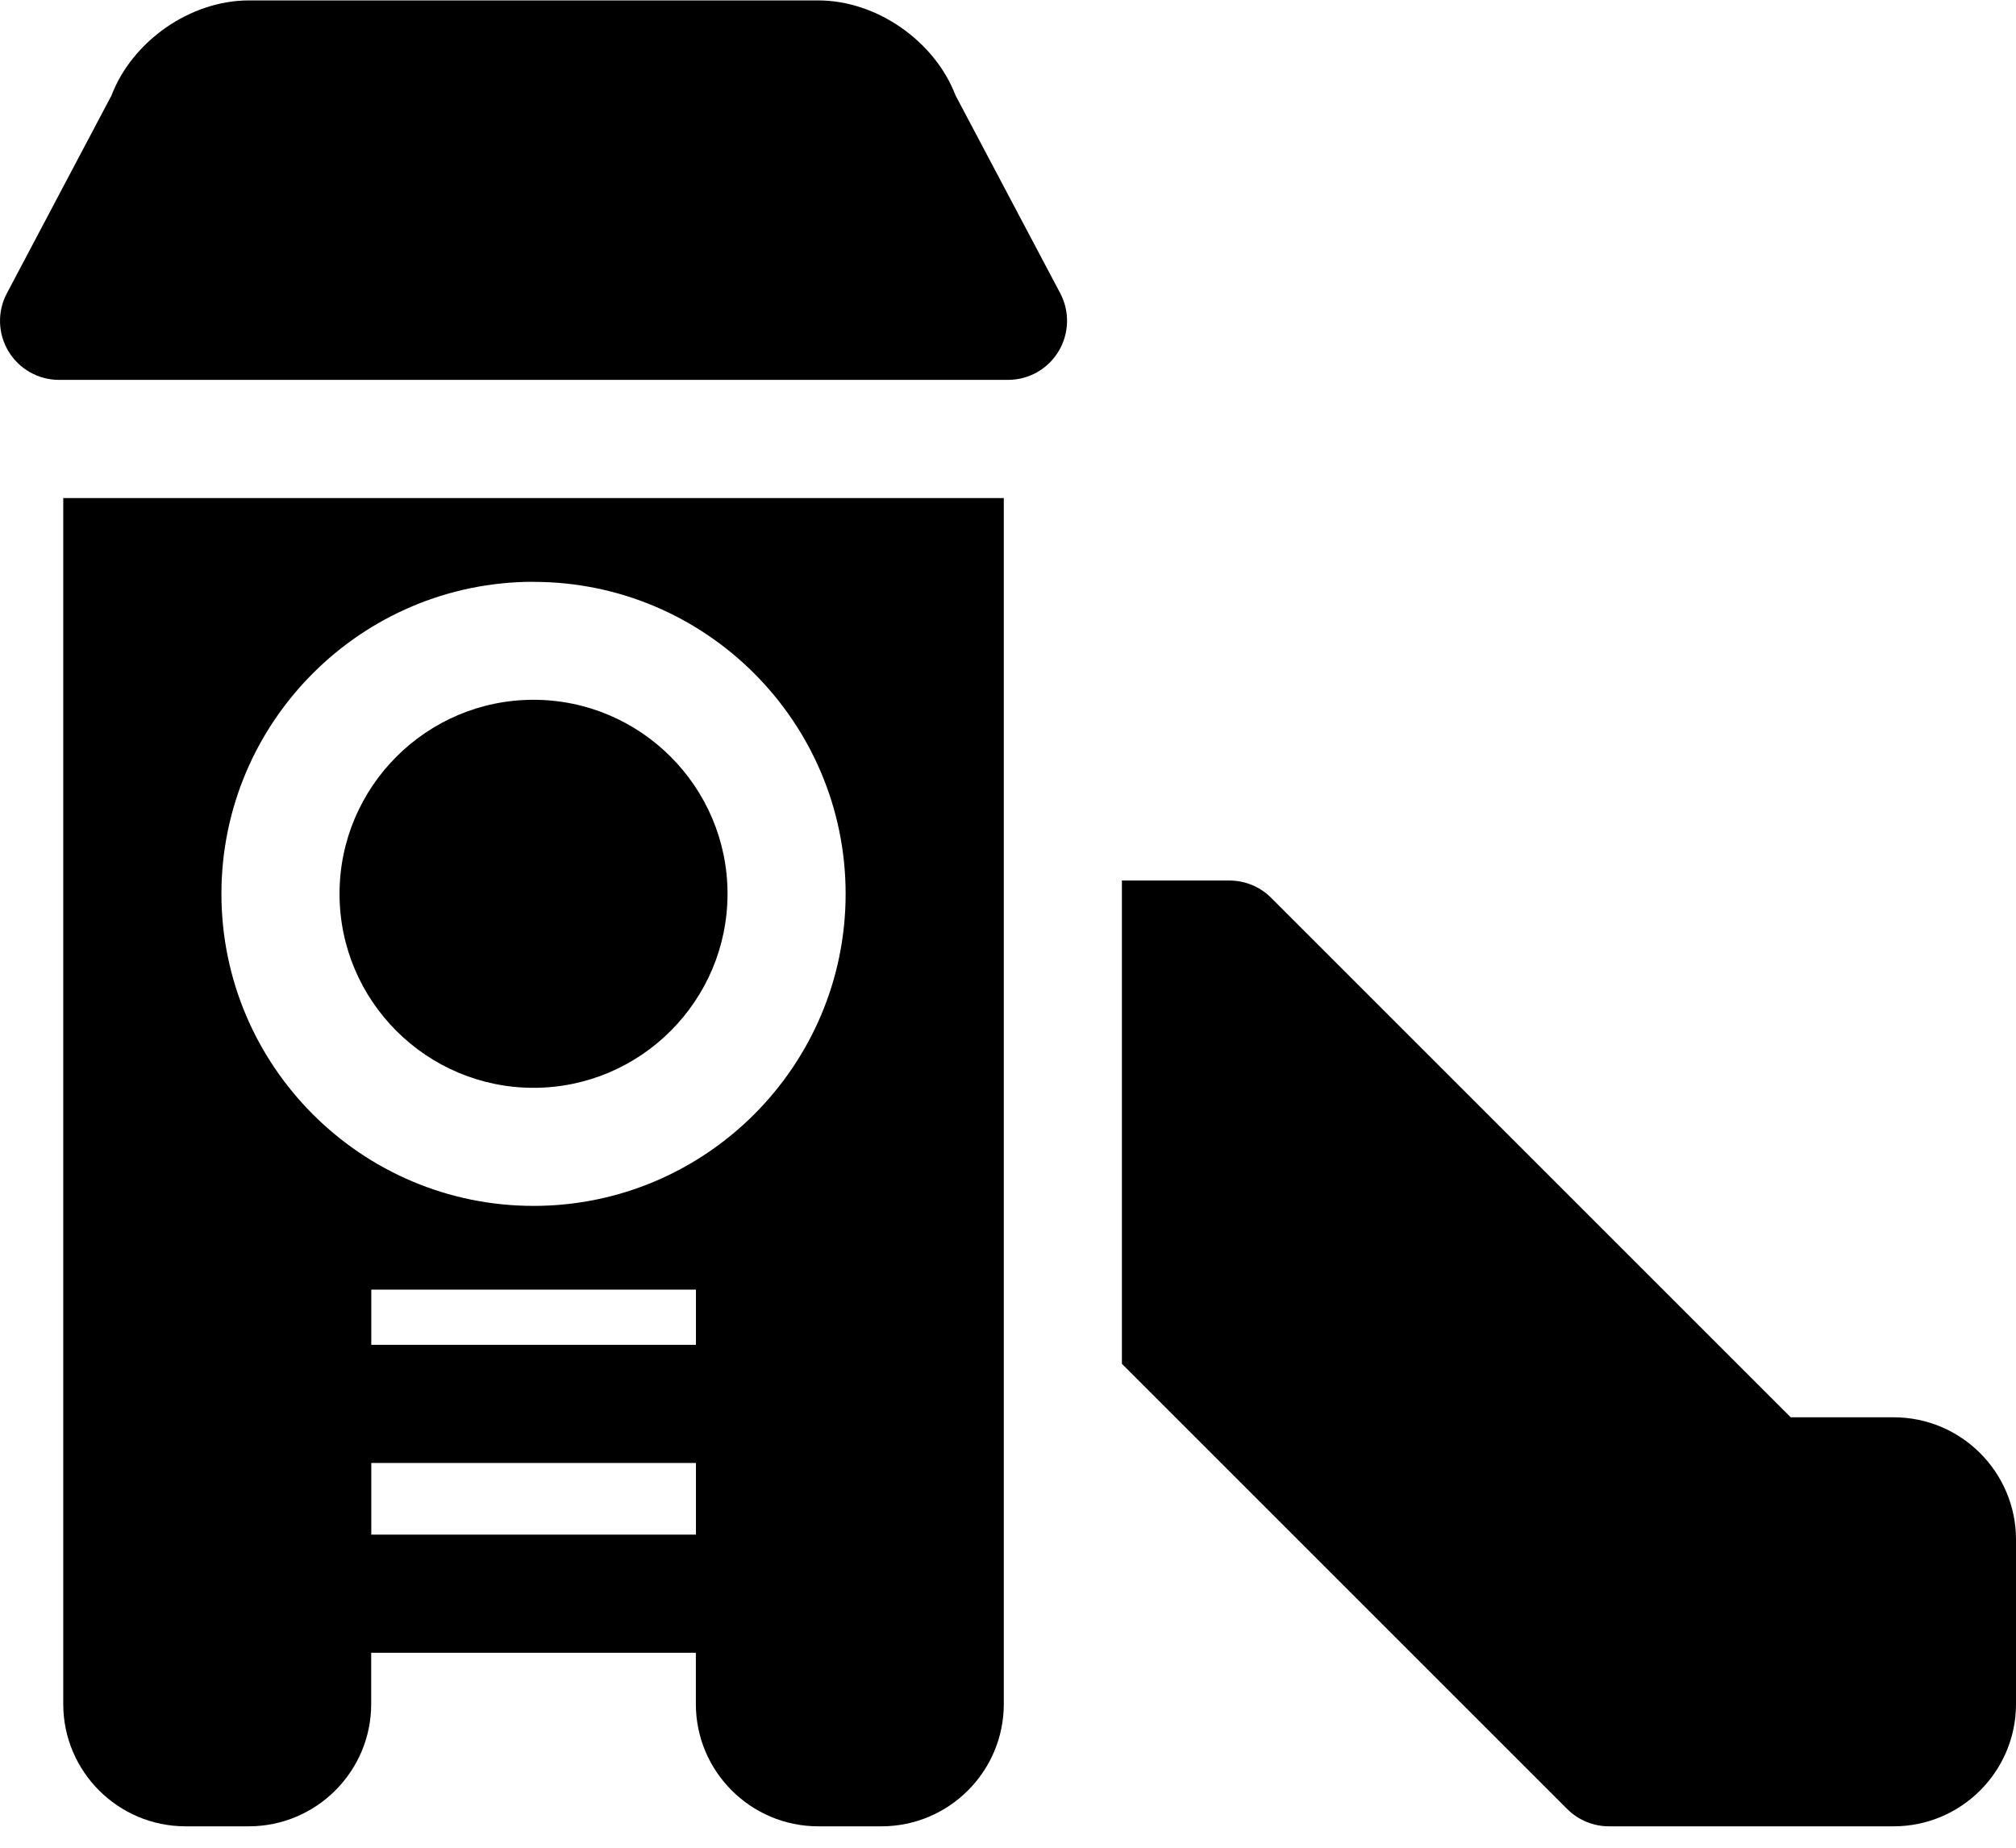
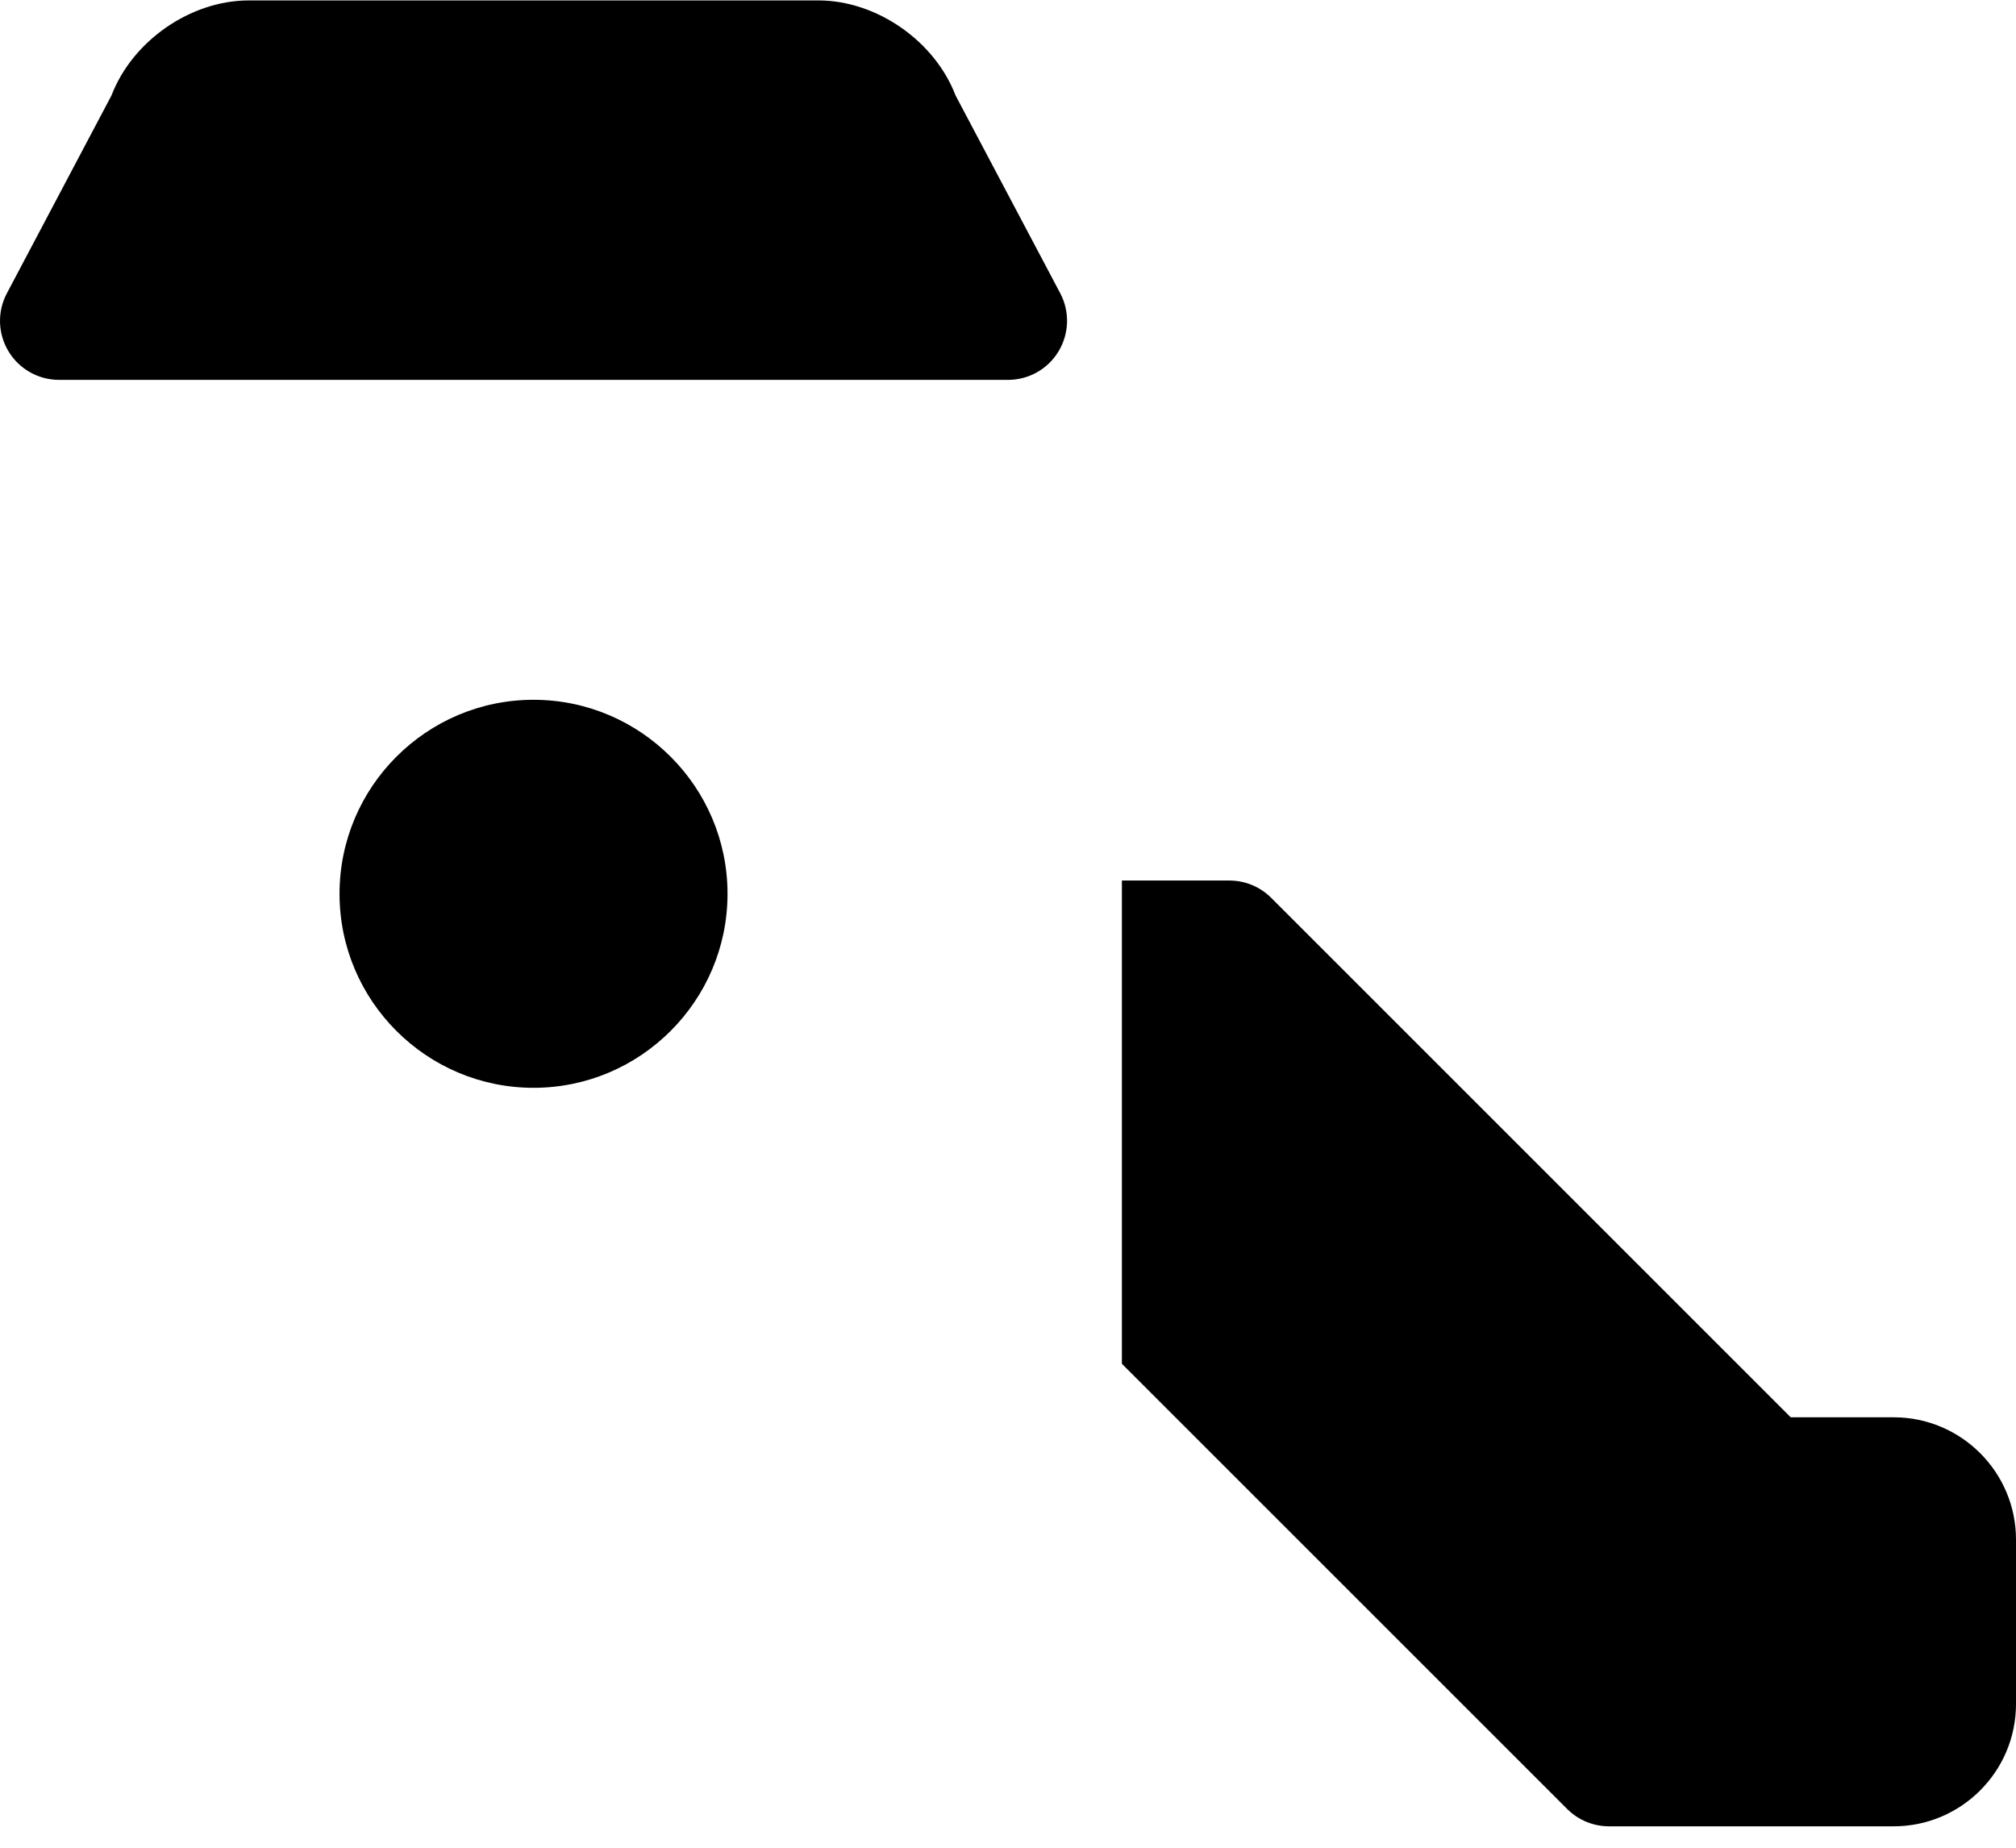
<svg xmlns="http://www.w3.org/2000/svg" width="24" height="22" viewBox="0 0 24 22">
  <g fill="none" fill-rule="evenodd">
    <g fill="#000">
      <g>
        <path d="M22.544 16.875h-1.226l-6.185-6.185c-.132-.132-.31-.206-.497-.206h-1.28v5.754l5.301 5.301c.132.132.311.206.498.206h3.389c.803 0 1.456-.653 1.456-1.456v-1.958c0-.803-.653-1.456-1.456-1.456zM6.352 12.952c1.273 0 2.309-1.036 2.309-2.31 0-1.273-1.036-2.31-2.31-2.31-1.273 0-2.309 1.037-2.309 2.31 0 1.274 1.036 2.31 2.31 2.31zM12.622 3.492l-1.246-2.355c-.249-.65-.94-1.132-1.635-1.132H2.963c-.696 0-1.387.482-1.636 1.132L.082 3.492c-.116.218-.108.48.019.691.127.211.356.34.602.34H12c.247 0 .475-.129.602-.34.127-.211.135-.473.02-.691z" transform="translate(-210 -183) translate(210 183)" />
-         <path fill-rule="nonzero" d="M.753 20.29c0 .802.653 1.455 1.456 1.455h.753c.803 0 1.457-.653 1.457-1.456v-.61h3.865v.61c0 .803.654 1.456 1.457 1.456h.753c.803 0 1.456-.653 1.456-1.456V5.93H.753v14.36zm7.531-2.018H4.42v-.853h3.865v.853zm0-2.26H4.42v-.657h3.865v.658zM6.352 6.928c2.048 0 3.715 1.666 3.715 3.715S8.4 14.358 6.352 14.358c-2.05 0-3.716-1.667-3.716-3.716 0-2.049 1.667-3.715 3.716-3.715z" transform="translate(-210 -183) translate(210 183)" />
      </g>
    </g>
  </g>
</svg>